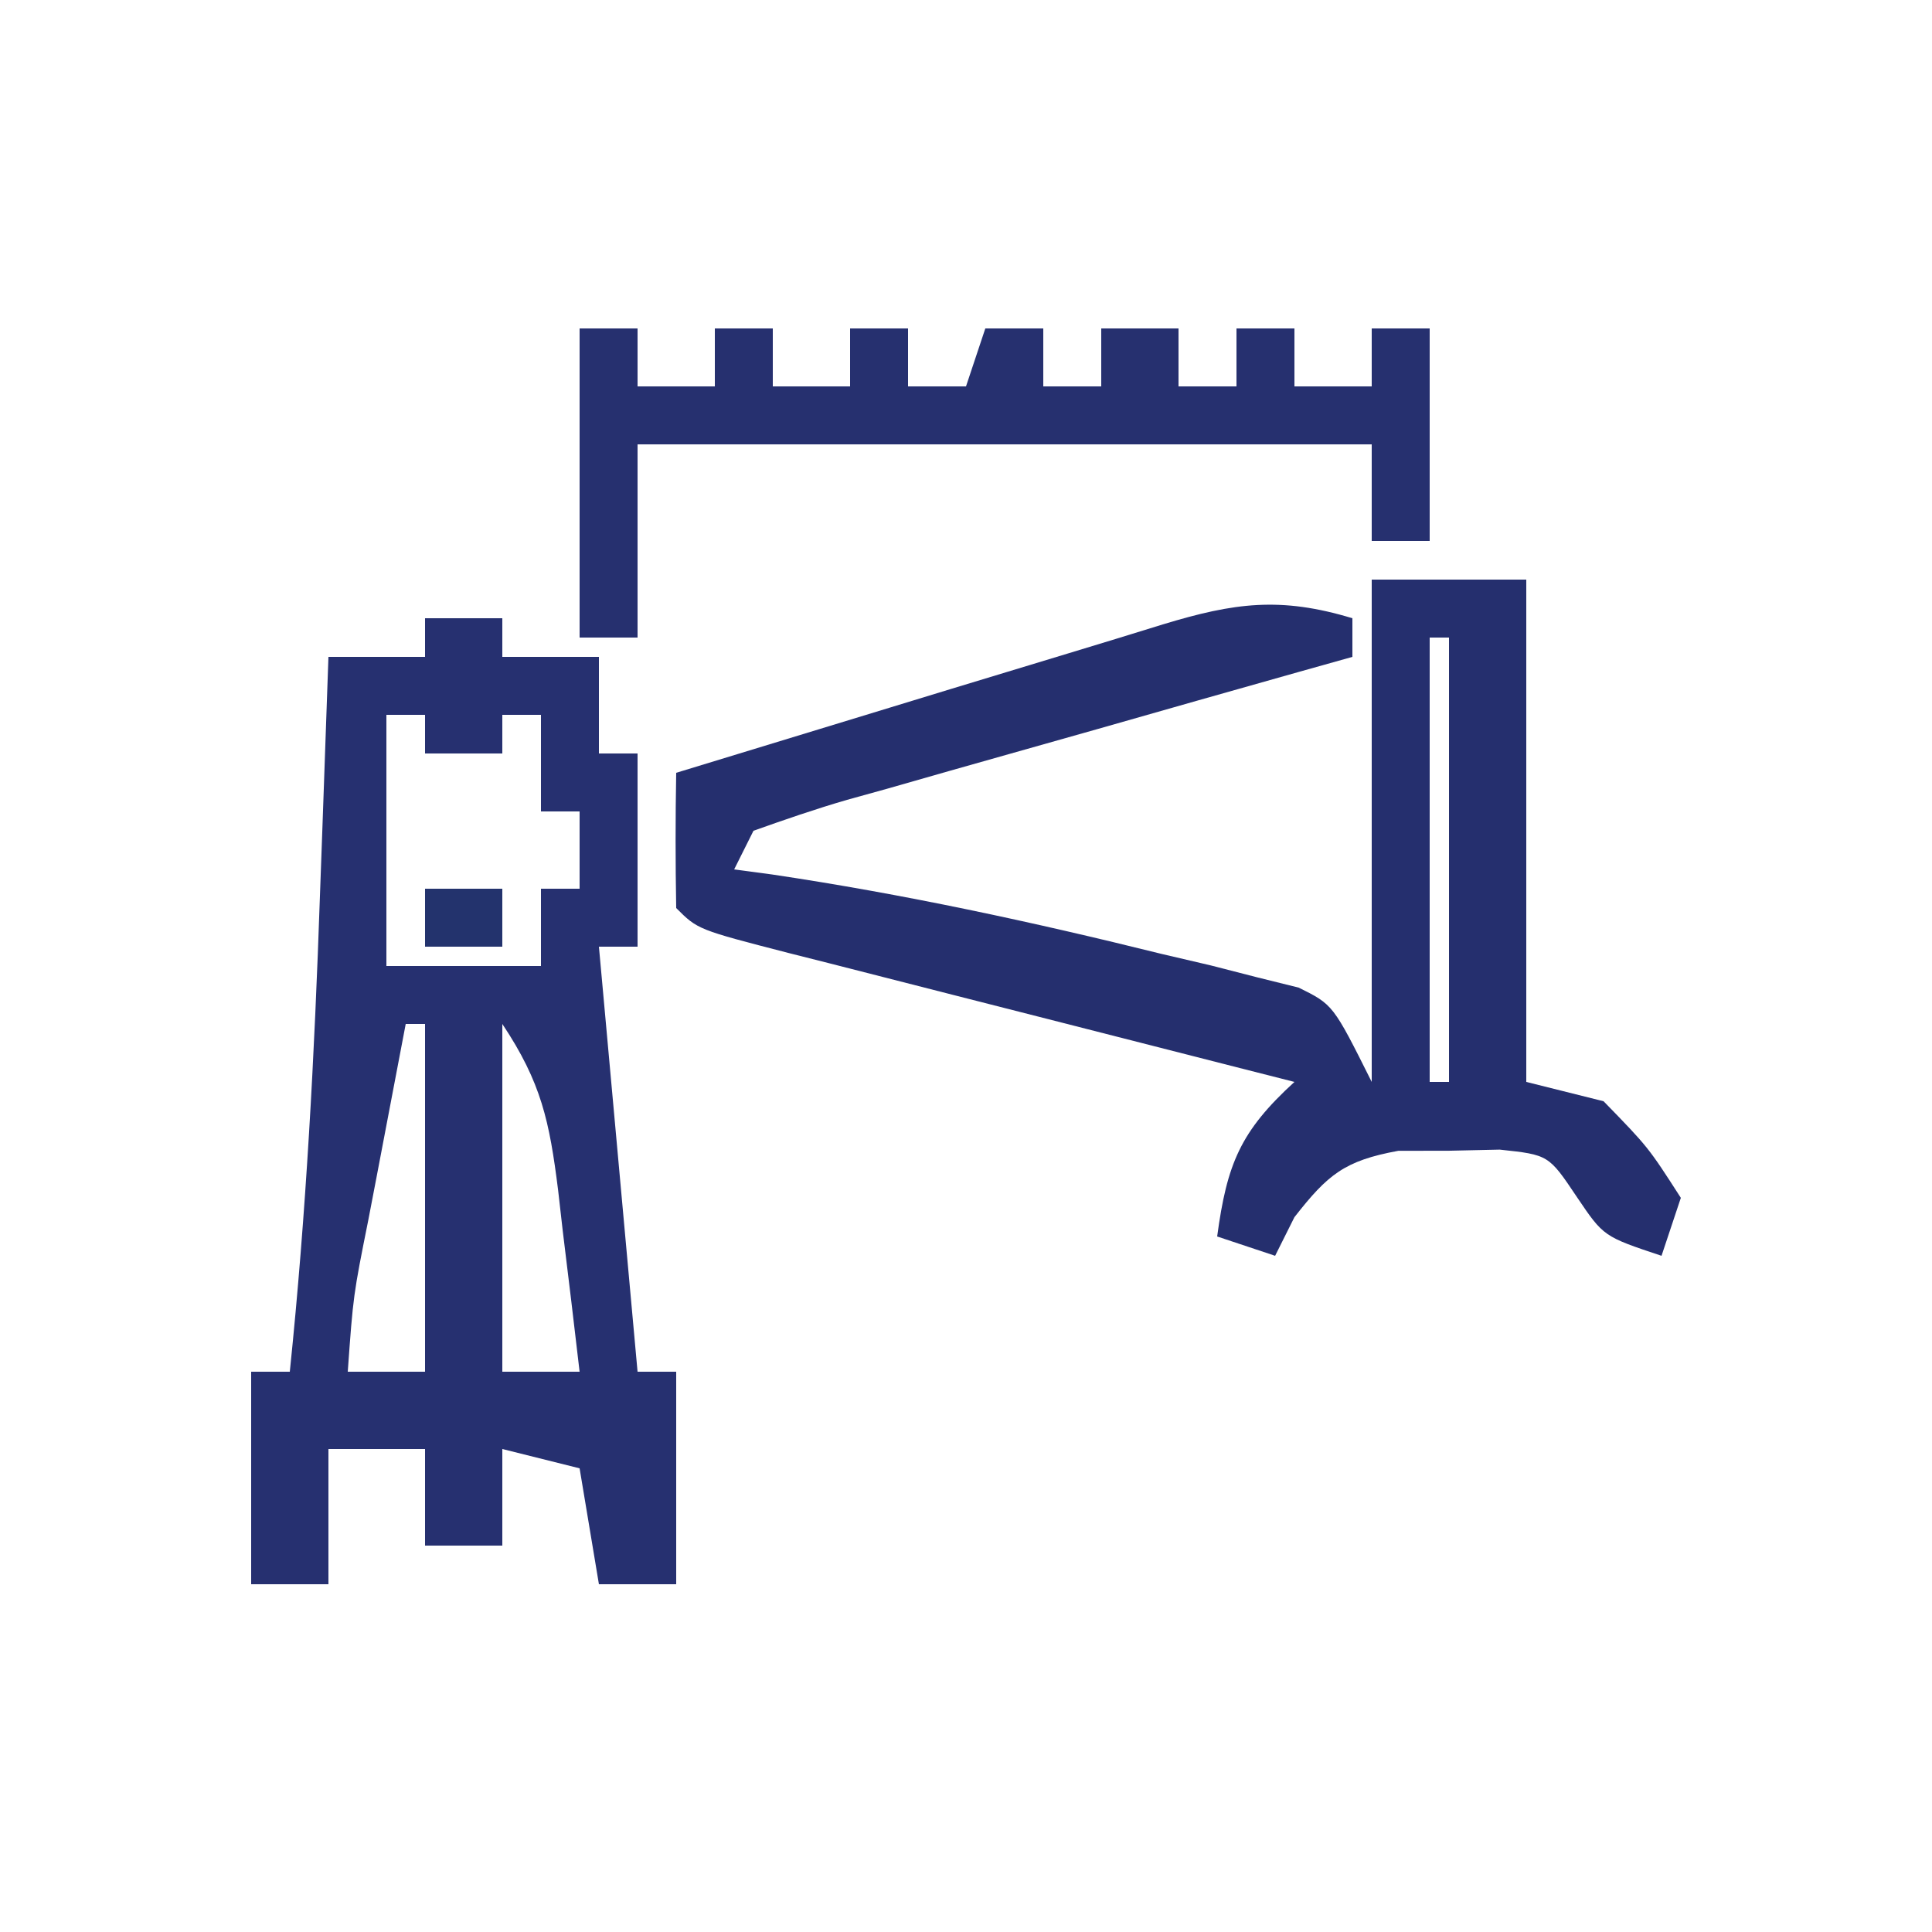
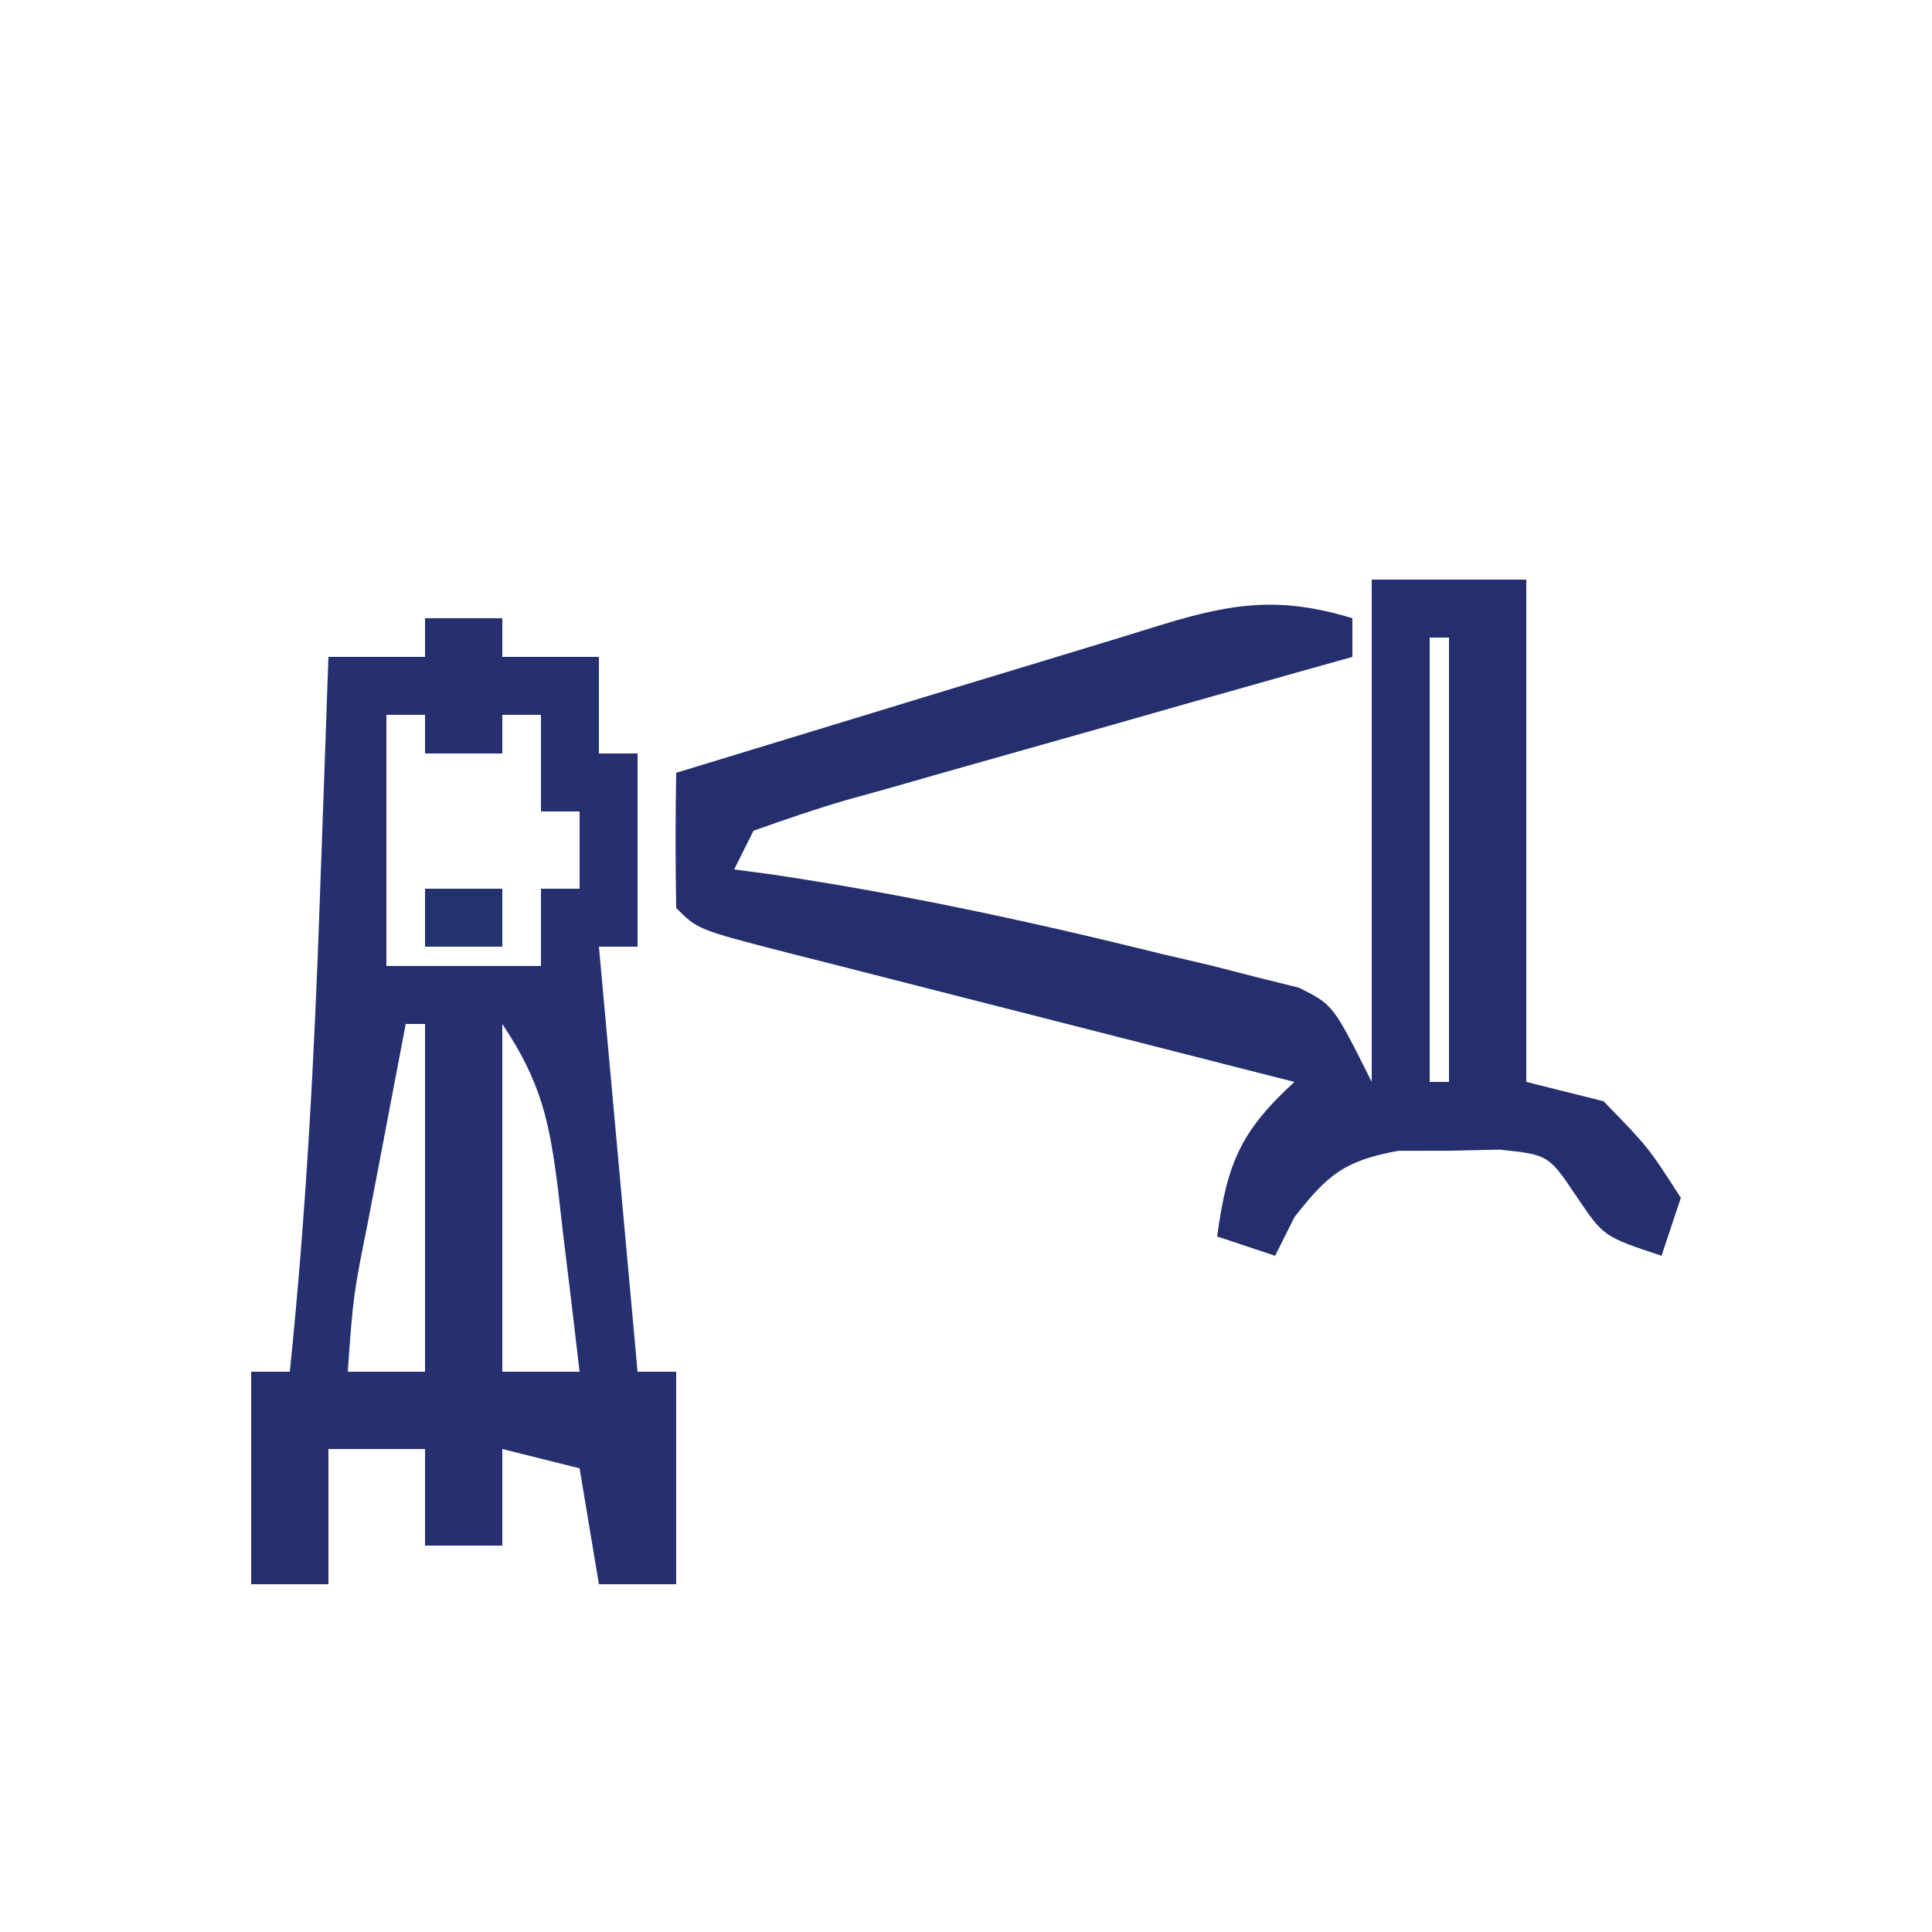
<svg xmlns="http://www.w3.org/2000/svg" width="100" height="100">
  <path d="M0 0 C1.32 0 2.64 0 4 0 C4 0.66 4 1.32 4 2 C5.65 2 7.3 2 9 2 C9 3.65 9 5.3 9 7 C9.66 7 10.32 7 11 7 C11 10.3 11 13.6 11 17 C10.34 17 9.68 17 9 17 C9.061 17.666 9.121 18.333 9.184 19.02 C9.789 25.68 10.395 32.34 11 39 C11.66 39 12.32 39 13 39 C13 42.63 13 46.26 13 50 C11.68 50 10.36 50 9 50 C8.67 48.02 8.34 46.04 8 44 C6.68 43.67 5.36 43.34 4 43 C4 44.65 4 46.3 4 48 C2.68 48 1.36 48 0 48 C0 46.35 0 44.7 0 43 C-1.65 43 -3.3 43 -5 43 C-5 45.31 -5 47.62 -5 50 C-6.32 50 -7.64 50 -9 50 C-9 46.37 -9 42.74 -9 39 C-8.34 39 -7.68 39 -7 39 C-6.15 30.776 -5.72 22.574 -5.438 14.312 C-5.394 13.122 -5.351 11.932 -5.307 10.705 C-5.202 7.803 -5.1 4.902 -5 2 C-3.35 2 -1.7 2 0 2 C0 1.34 0 0.68 0 0 Z M-2 5 C-2 9.29 -2 13.58 -2 18 C0.64 18 3.28 18 6 18 C6 16.68 6 15.36 6 14 C6.66 14 7.32 14 8 14 C8 12.68 8 11.36 8 10 C7.34 10 6.68 10 6 10 C6 8.35 6 6.7 6 5 C5.34 5 4.68 5 4 5 C4 5.66 4 6.32 4 7 C2.68 7 1.36 7 0 7 C0 6.34 0 5.68 0 5 C-0.66 5 -1.32 5 -2 5 Z M-1 21 C-1.502 23.625 -2.002 26.25 -2.5 28.875 C-2.643 29.621 -2.786 30.368 -2.934 31.137 C-3.716 35.041 -3.716 35.041 -4 39 C-2.68 39 -1.36 39 0 39 C0 33.06 0 27.12 0 21 C-0.33 21 -0.66 21 -1 21 Z M4 21 C4 26.94 4 32.88 4 39 C5.32 39 6.64 39 8 39 C7.718 36.561 7.425 34.124 7.125 31.688 C7.046 30.997 6.968 30.307 6.887 29.596 C6.441 26.044 6.02 24.03 4 21 Z " fill="#263070" transform="translate(22,32)" />
  <path d="M0 0 C2.64 0 5.28 0 8 0 C8 8.58 8 17.16 8 26 C9.32 26.33 10.64 26.66 12 27 C14.312 29.375 14.312 29.375 16 32 C15.67 32.99 15.34 33.98 15 35 C12 34 12 34 10.625 31.965 C9.158 29.775 9.158 29.775 6.625 29.504 C5.759 29.523 4.893 29.543 4 29.562 C3.134 29.564 2.268 29.565 1.375 29.566 C-1.414 30.076 -2.276 30.797 -4 33 C-4.33 33.66 -4.66 34.32 -5 35 C-6.485 34.505 -6.485 34.505 -8 34 C-7.49 30.224 -6.792 28.553 -4 26 C-5.401 25.644 -5.401 25.644 -6.83 25.281 C-10.284 24.403 -13.737 23.521 -17.19 22.637 C-18.686 22.255 -20.183 21.873 -21.68 21.493 C-23.828 20.948 -25.975 20.398 -28.121 19.848 C-28.794 19.678 -29.467 19.508 -30.16 19.333 C-34.886 18.114 -34.886 18.114 -36 17 C-36.041 14.667 -36.042 12.333 -36 10 C-32.313 8.874 -28.625 7.749 -24.938 6.625 C-23.899 6.308 -22.861 5.991 -21.791 5.664 C-19.769 5.048 -17.746 4.434 -15.722 3.823 C-14.078 3.326 -12.435 2.824 -10.795 2.314 C-7.122 1.199 -4.725 0.871 -1 2 C-1 2.66 -1 3.32 -1 4 C-2.401 4.393 -2.401 4.393 -3.83 4.794 C-7.285 5.767 -10.738 6.749 -14.19 7.735 C-15.686 8.161 -17.182 8.584 -18.68 9.004 C-20.829 9.607 -22.975 10.221 -25.121 10.836 C-25.794 11.022 -26.467 11.209 -27.16 11.401 C-28.792 11.875 -30.399 12.43 -32 13 C-32.33 13.66 -32.66 14.32 -33 15 C-32.354 15.086 -31.708 15.173 -31.043 15.262 C-24.231 16.277 -17.555 17.717 -10.875 19.375 C-9.613 19.67 -9.613 19.67 -8.325 19.971 C-7.535 20.174 -6.744 20.377 -5.93 20.586 C-5.221 20.762 -4.511 20.938 -3.781 21.119 C-2 22 -2 22 0 26 C0 17.42 0 8.84 0 0 Z M3 3 C3 10.59 3 18.18 3 26 C3.33 26 3.66 26 4 26 C4 18.41 4 10.82 4 3 C3.67 3 3.34 3 3 3 Z " fill="#252F6E" transform="translate(71,30)" />
-   <path d="M0 0 C0.99 0 1.98 0 3 0 C3 0.99 3 1.98 3 3 C4.32 3 5.64 3 7 3 C7 2.01 7 1.02 7 0 C7.99 0 8.98 0 10 0 C10 0.99 10 1.98 10 3 C11.32 3 12.64 3 14 3 C14 2.01 14 1.02 14 0 C14.99 0 15.98 0 17 0 C17 0.99 17 1.98 17 3 C17.99 3 18.98 3 20 3 C20.33 2.01 20.66 1.02 21 0 C21.99 0 22.98 0 24 0 C24 0.99 24 1.98 24 3 C24.99 3 25.98 3 27 3 C27 2.01 27 1.02 27 0 C28.32 0 29.64 0 31 0 C31 0.99 31 1.98 31 3 C31.99 3 32.98 3 34 3 C34 2.01 34 1.02 34 0 C34.99 0 35.98 0 37 0 C37 0.99 37 1.98 37 3 C38.32 3 39.64 3 41 3 C41 2.01 41 1.02 41 0 C41.99 0 42.98 0 44 0 C44 3.63 44 7.26 44 11 C43.01 11 42.02 11 41 11 C41 9.35 41 7.7 41 6 C28.46 6 15.92 6 3 6 C3 9.3 3 12.6 3 16 C2.01 16 1.02 16 0 16 C0 10.72 0 5.44 0 0 Z " fill="#26306F" transform="translate(30,17)" />
  <path d="M0 0 C1.32 0 2.64 0 4 0 C4 0.99 4 1.98 4 3 C2.68 3 1.36 3 0 3 C0 2.01 0 1.02 0 0 Z " fill="#23336D" transform="translate(22,46)" />
</svg>